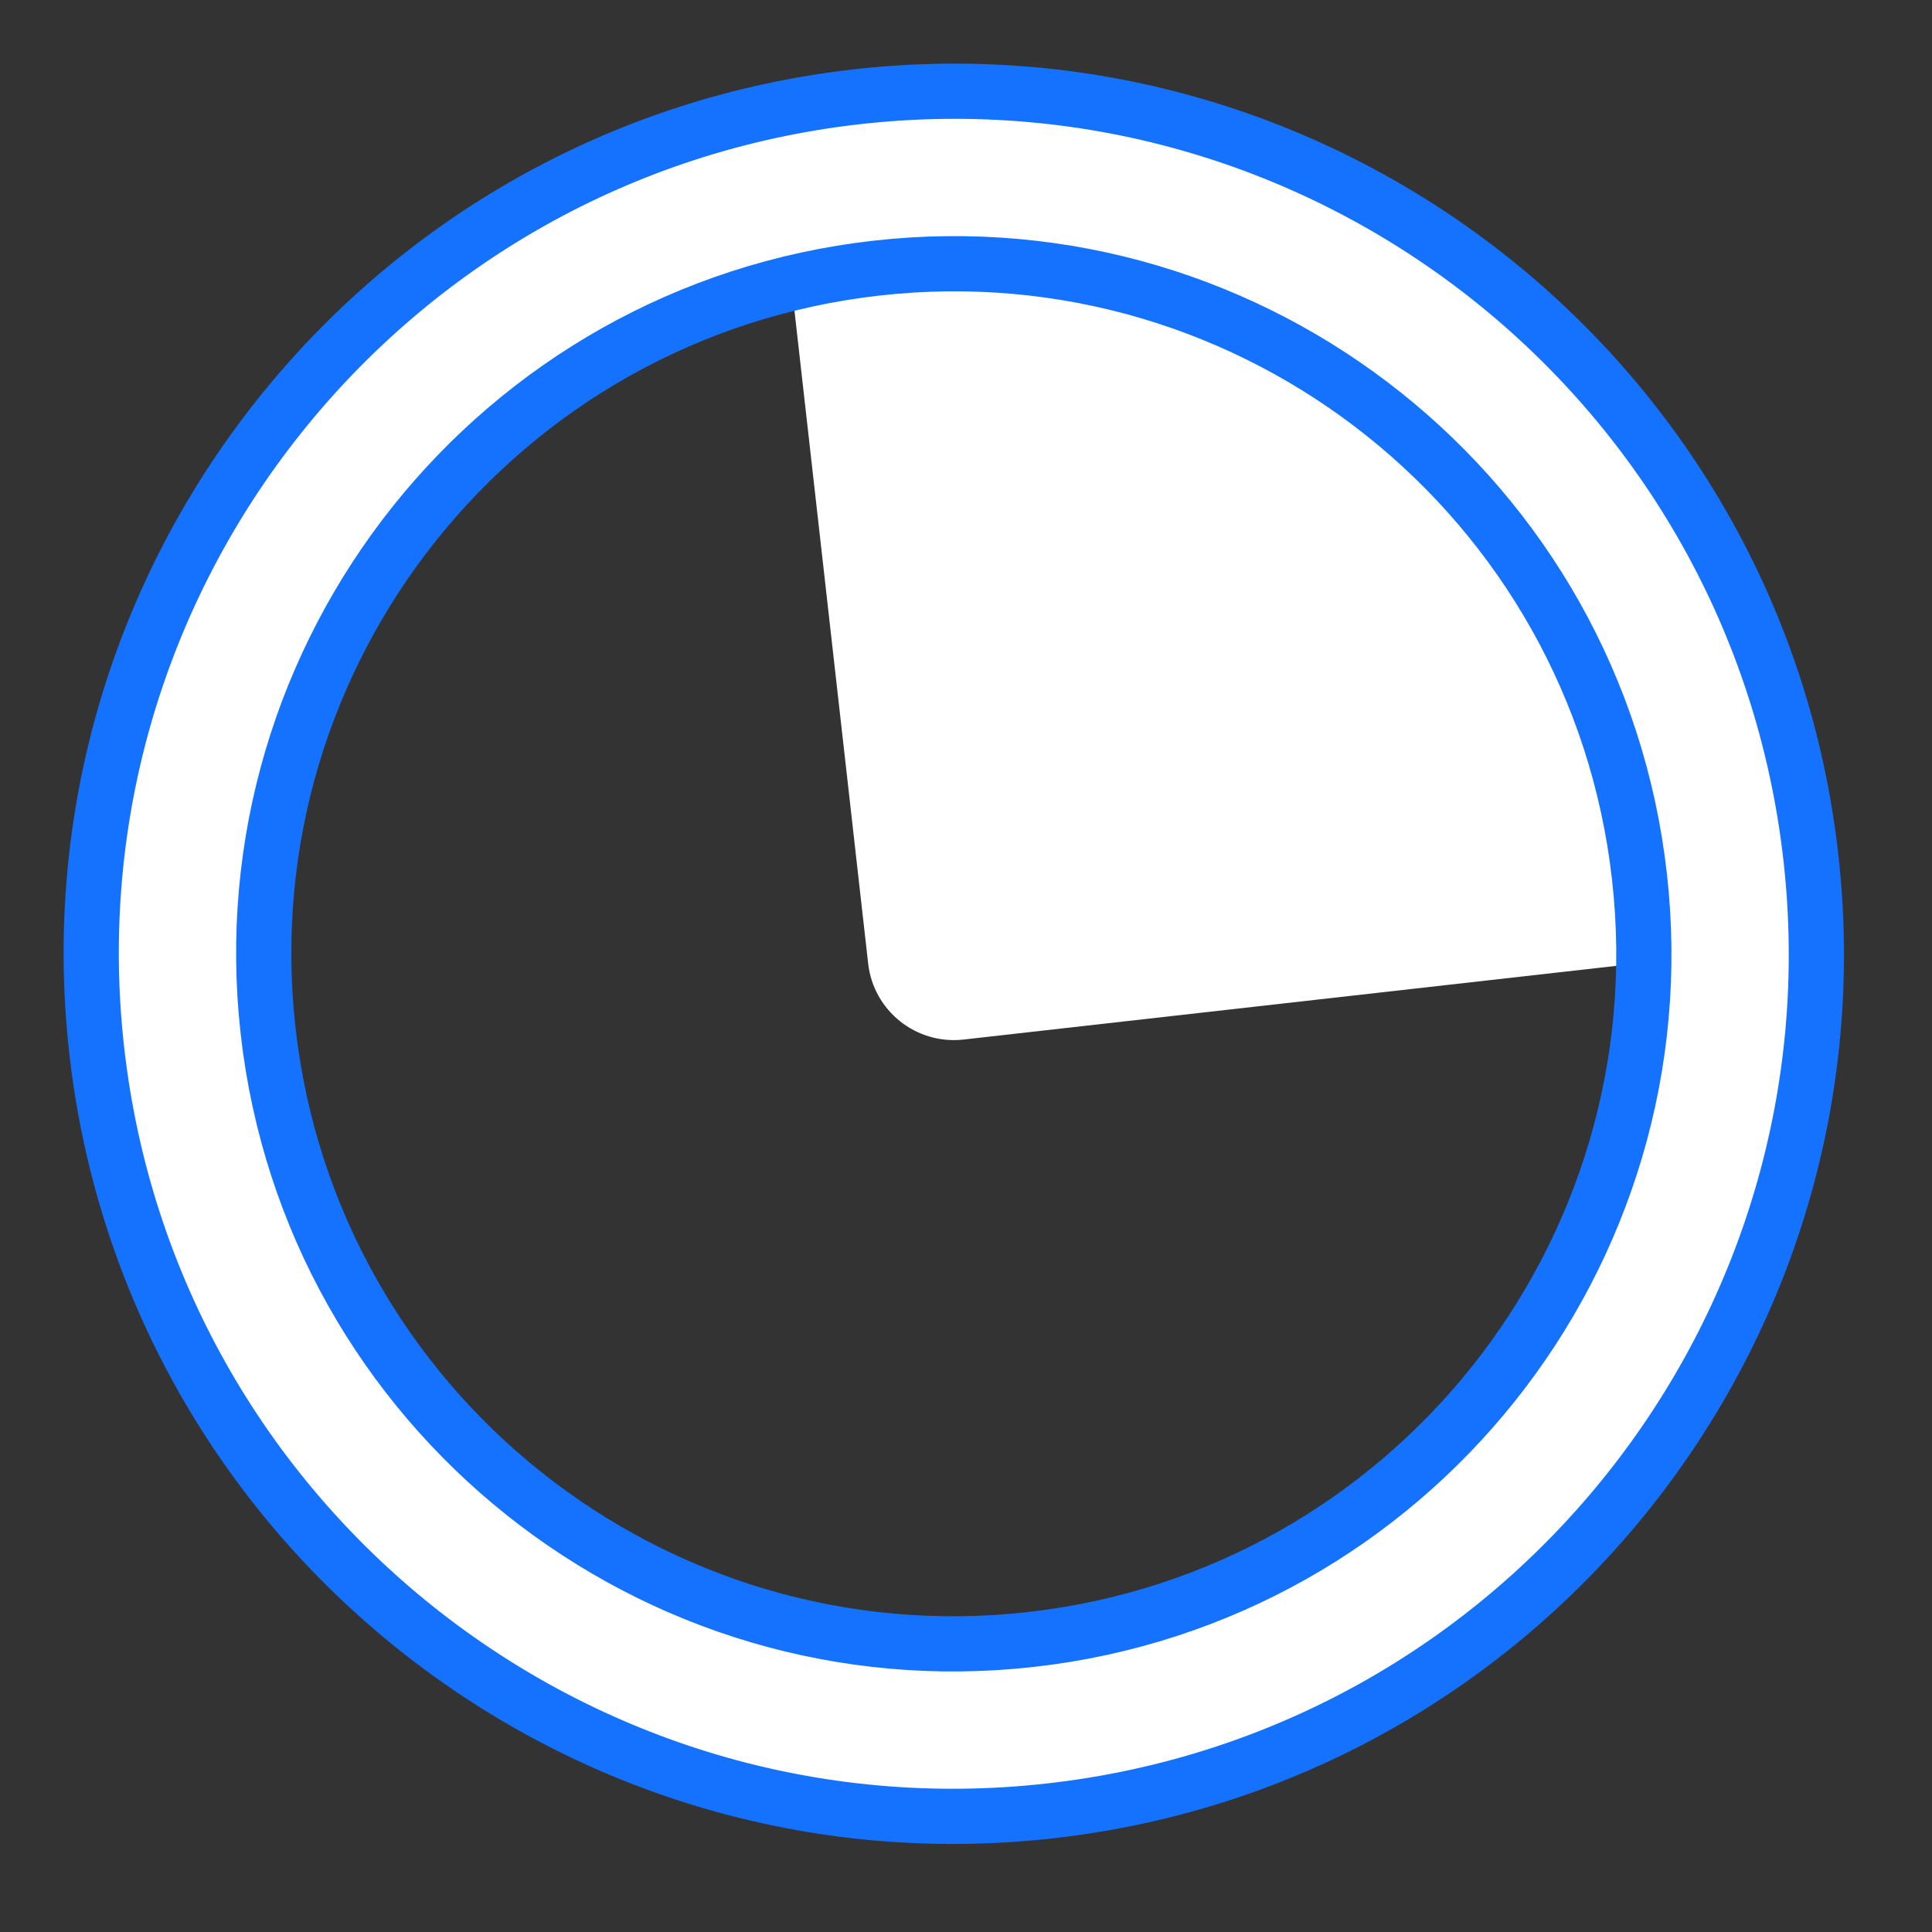
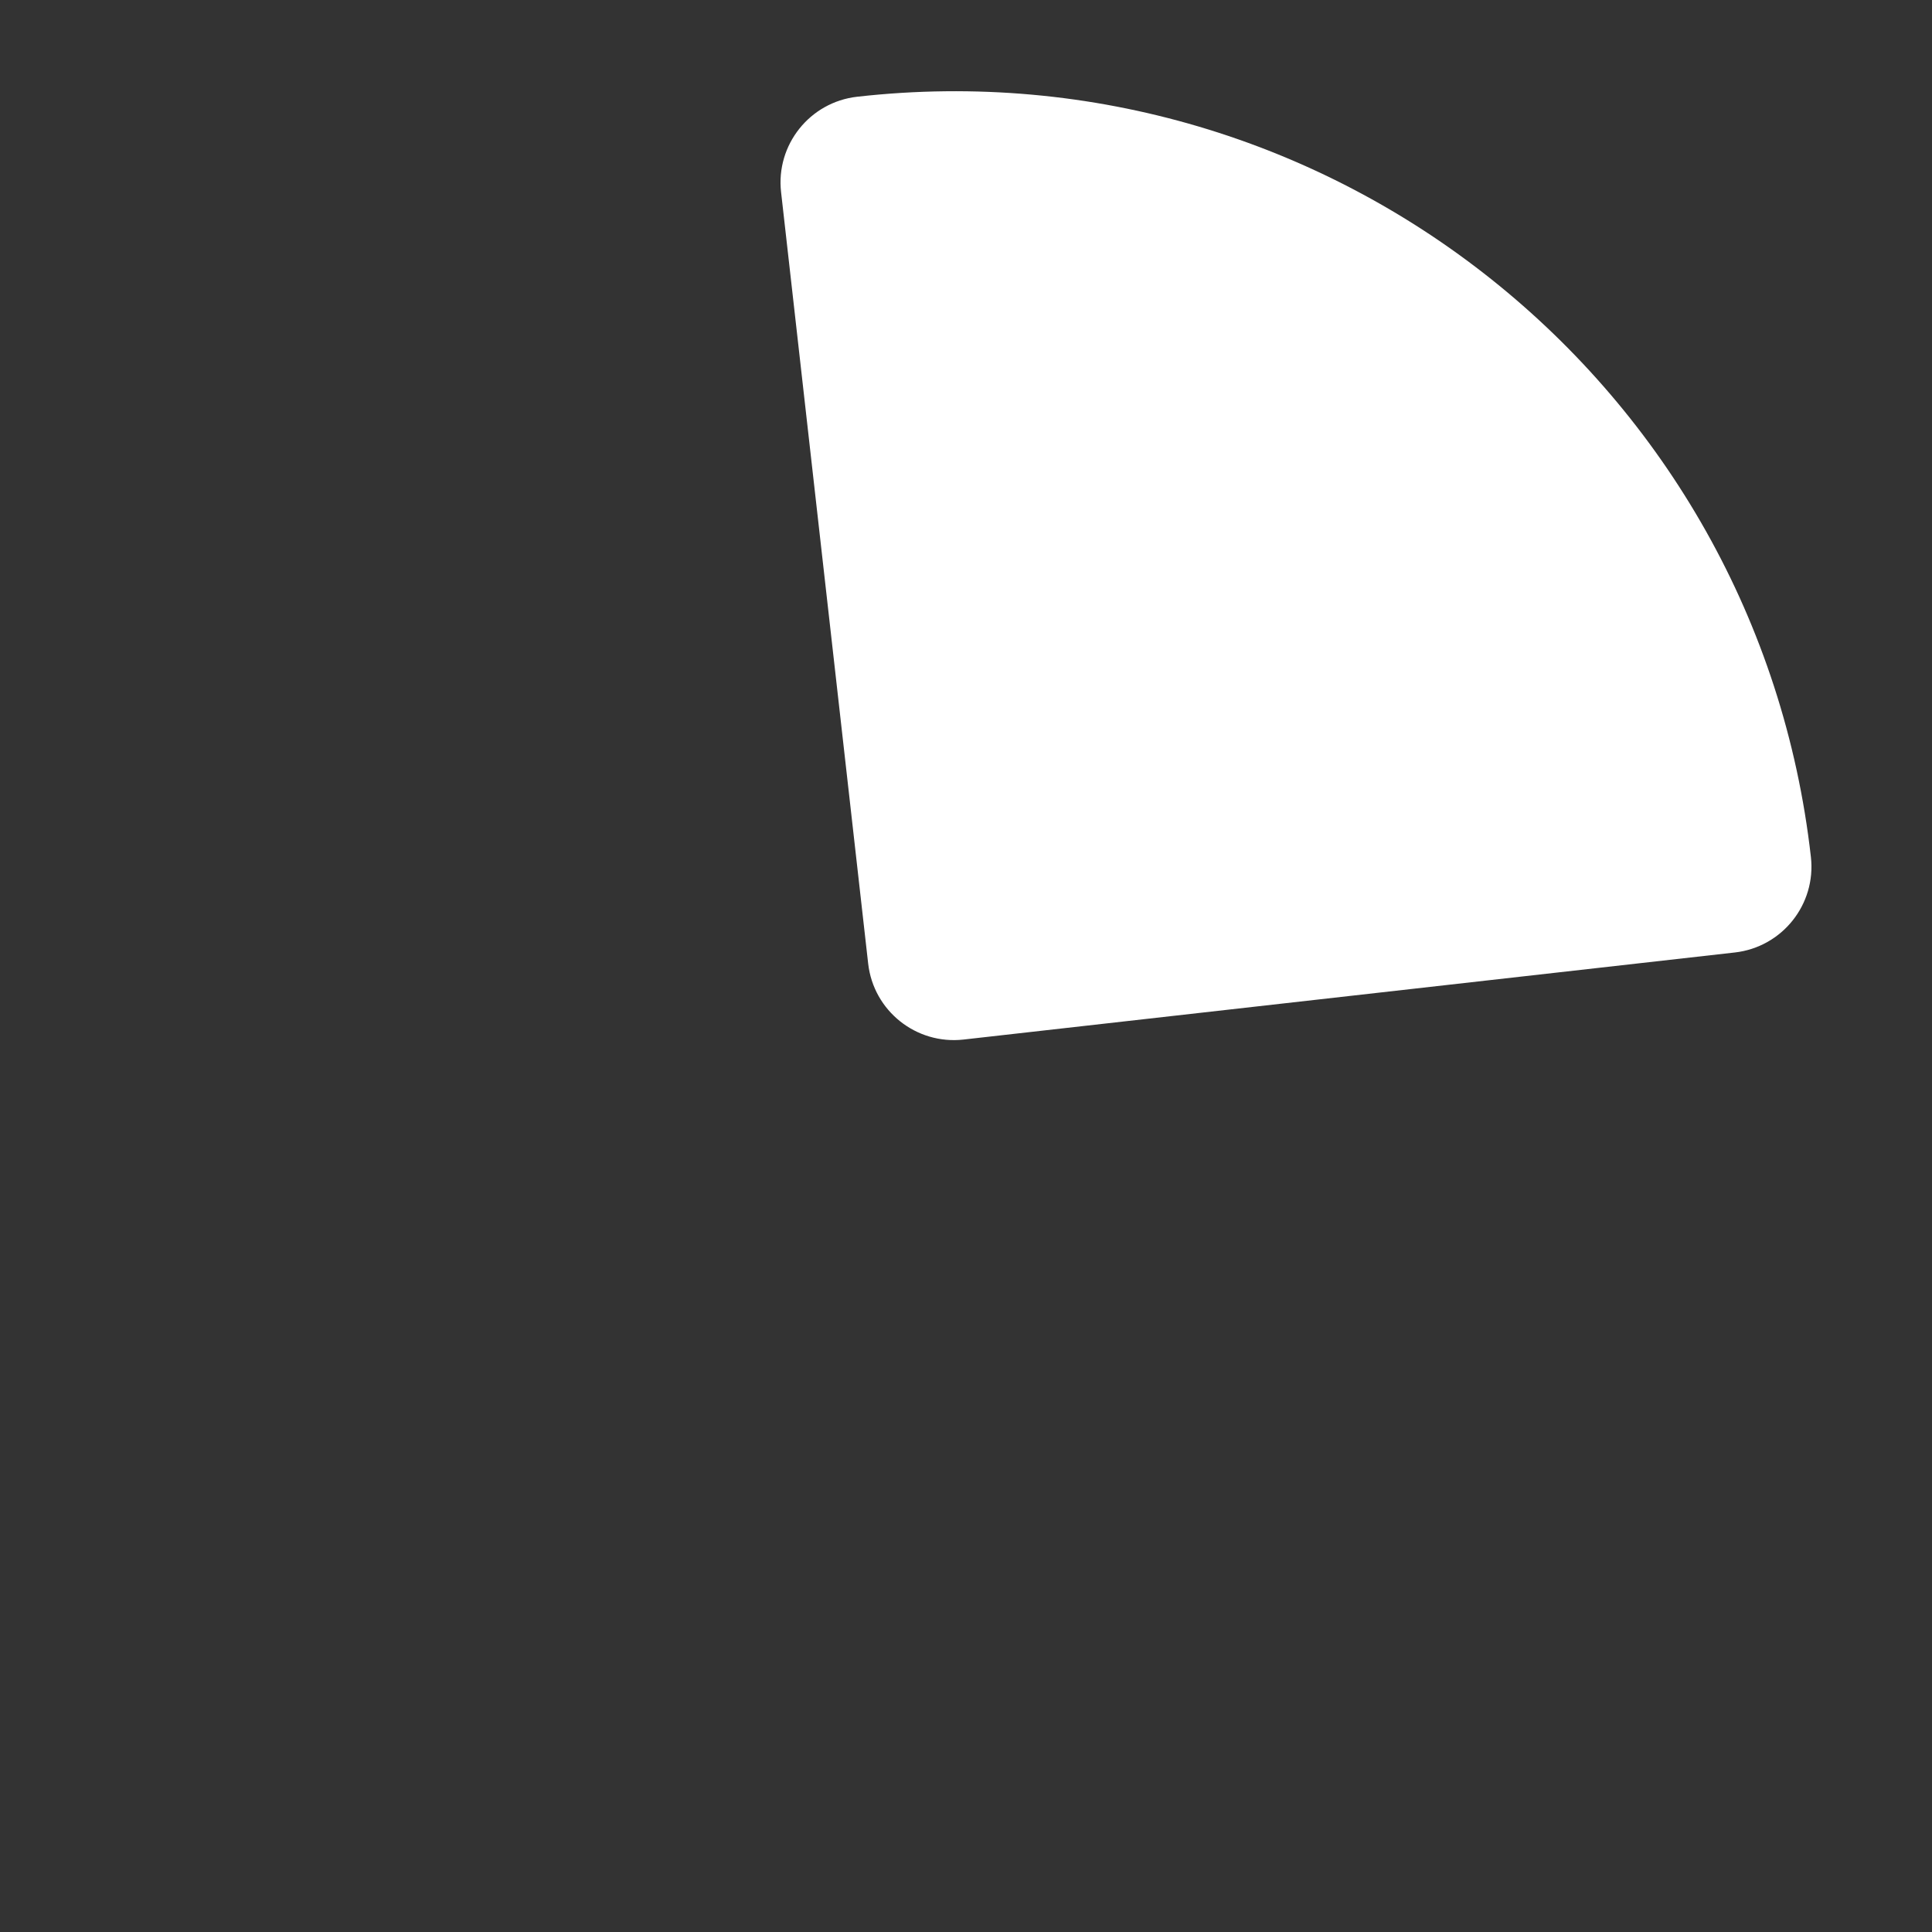
<svg xmlns="http://www.w3.org/2000/svg" width="28" height="28" viewBox="0 0 28 28" fill="none">
  <rect x="0" y="0" width="28" height="28" fill="#333333" stroke="none" />
  <path fill-rule="evenodd" clip-rule="evenodd" d="M26.245 12.421C26.322 13.107 25.829 13.726 25.143 13.804L13.964 15.066C13.278 15.143 12.659 14.65 12.582 13.964L11.32 2.785C11.242 2.099 11.736 1.48 12.422 1.402C19.282 0.628 25.471 5.561 26.245 12.421ZM13.953 3.823L14.926 12.441L23.544 11.468C22.476 7.037 18.511 3.876 13.953 3.823Z" fill="white" />
  <path d="M25.092 11.874C24.94 10.525 24.514 9.22 23.839 8.034C23.164 6.848 22.253 5.804 21.157 4.961C20.062 4.119 18.804 3.494 17.456 3.124C16.108 2.753 14.695 2.644 13.298 2.801L14.458 13.075L25.092 11.874Z" fill="white" />
-   <path fill-rule="evenodd" clip-rule="evenodd" d="M12.701 3.886C7.214 4.506 3.267 9.457 3.886 14.945C4.506 20.433 9.457 24.38 14.945 23.76C20.433 23.141 24.38 18.19 23.76 12.702C23.141 7.214 18.189 3.267 12.701 3.886ZM1.402 15.225C0.628 8.365 5.561 2.176 12.421 1.402C19.281 0.628 25.47 5.561 26.244 12.421C27.019 19.281 22.085 25.47 15.225 26.244C8.365 27.019 2.176 22.085 1.402 15.225Z" fill="white" stroke="#1472FF" stroke-width="0.8" stroke-linejoin="round" />
</svg>